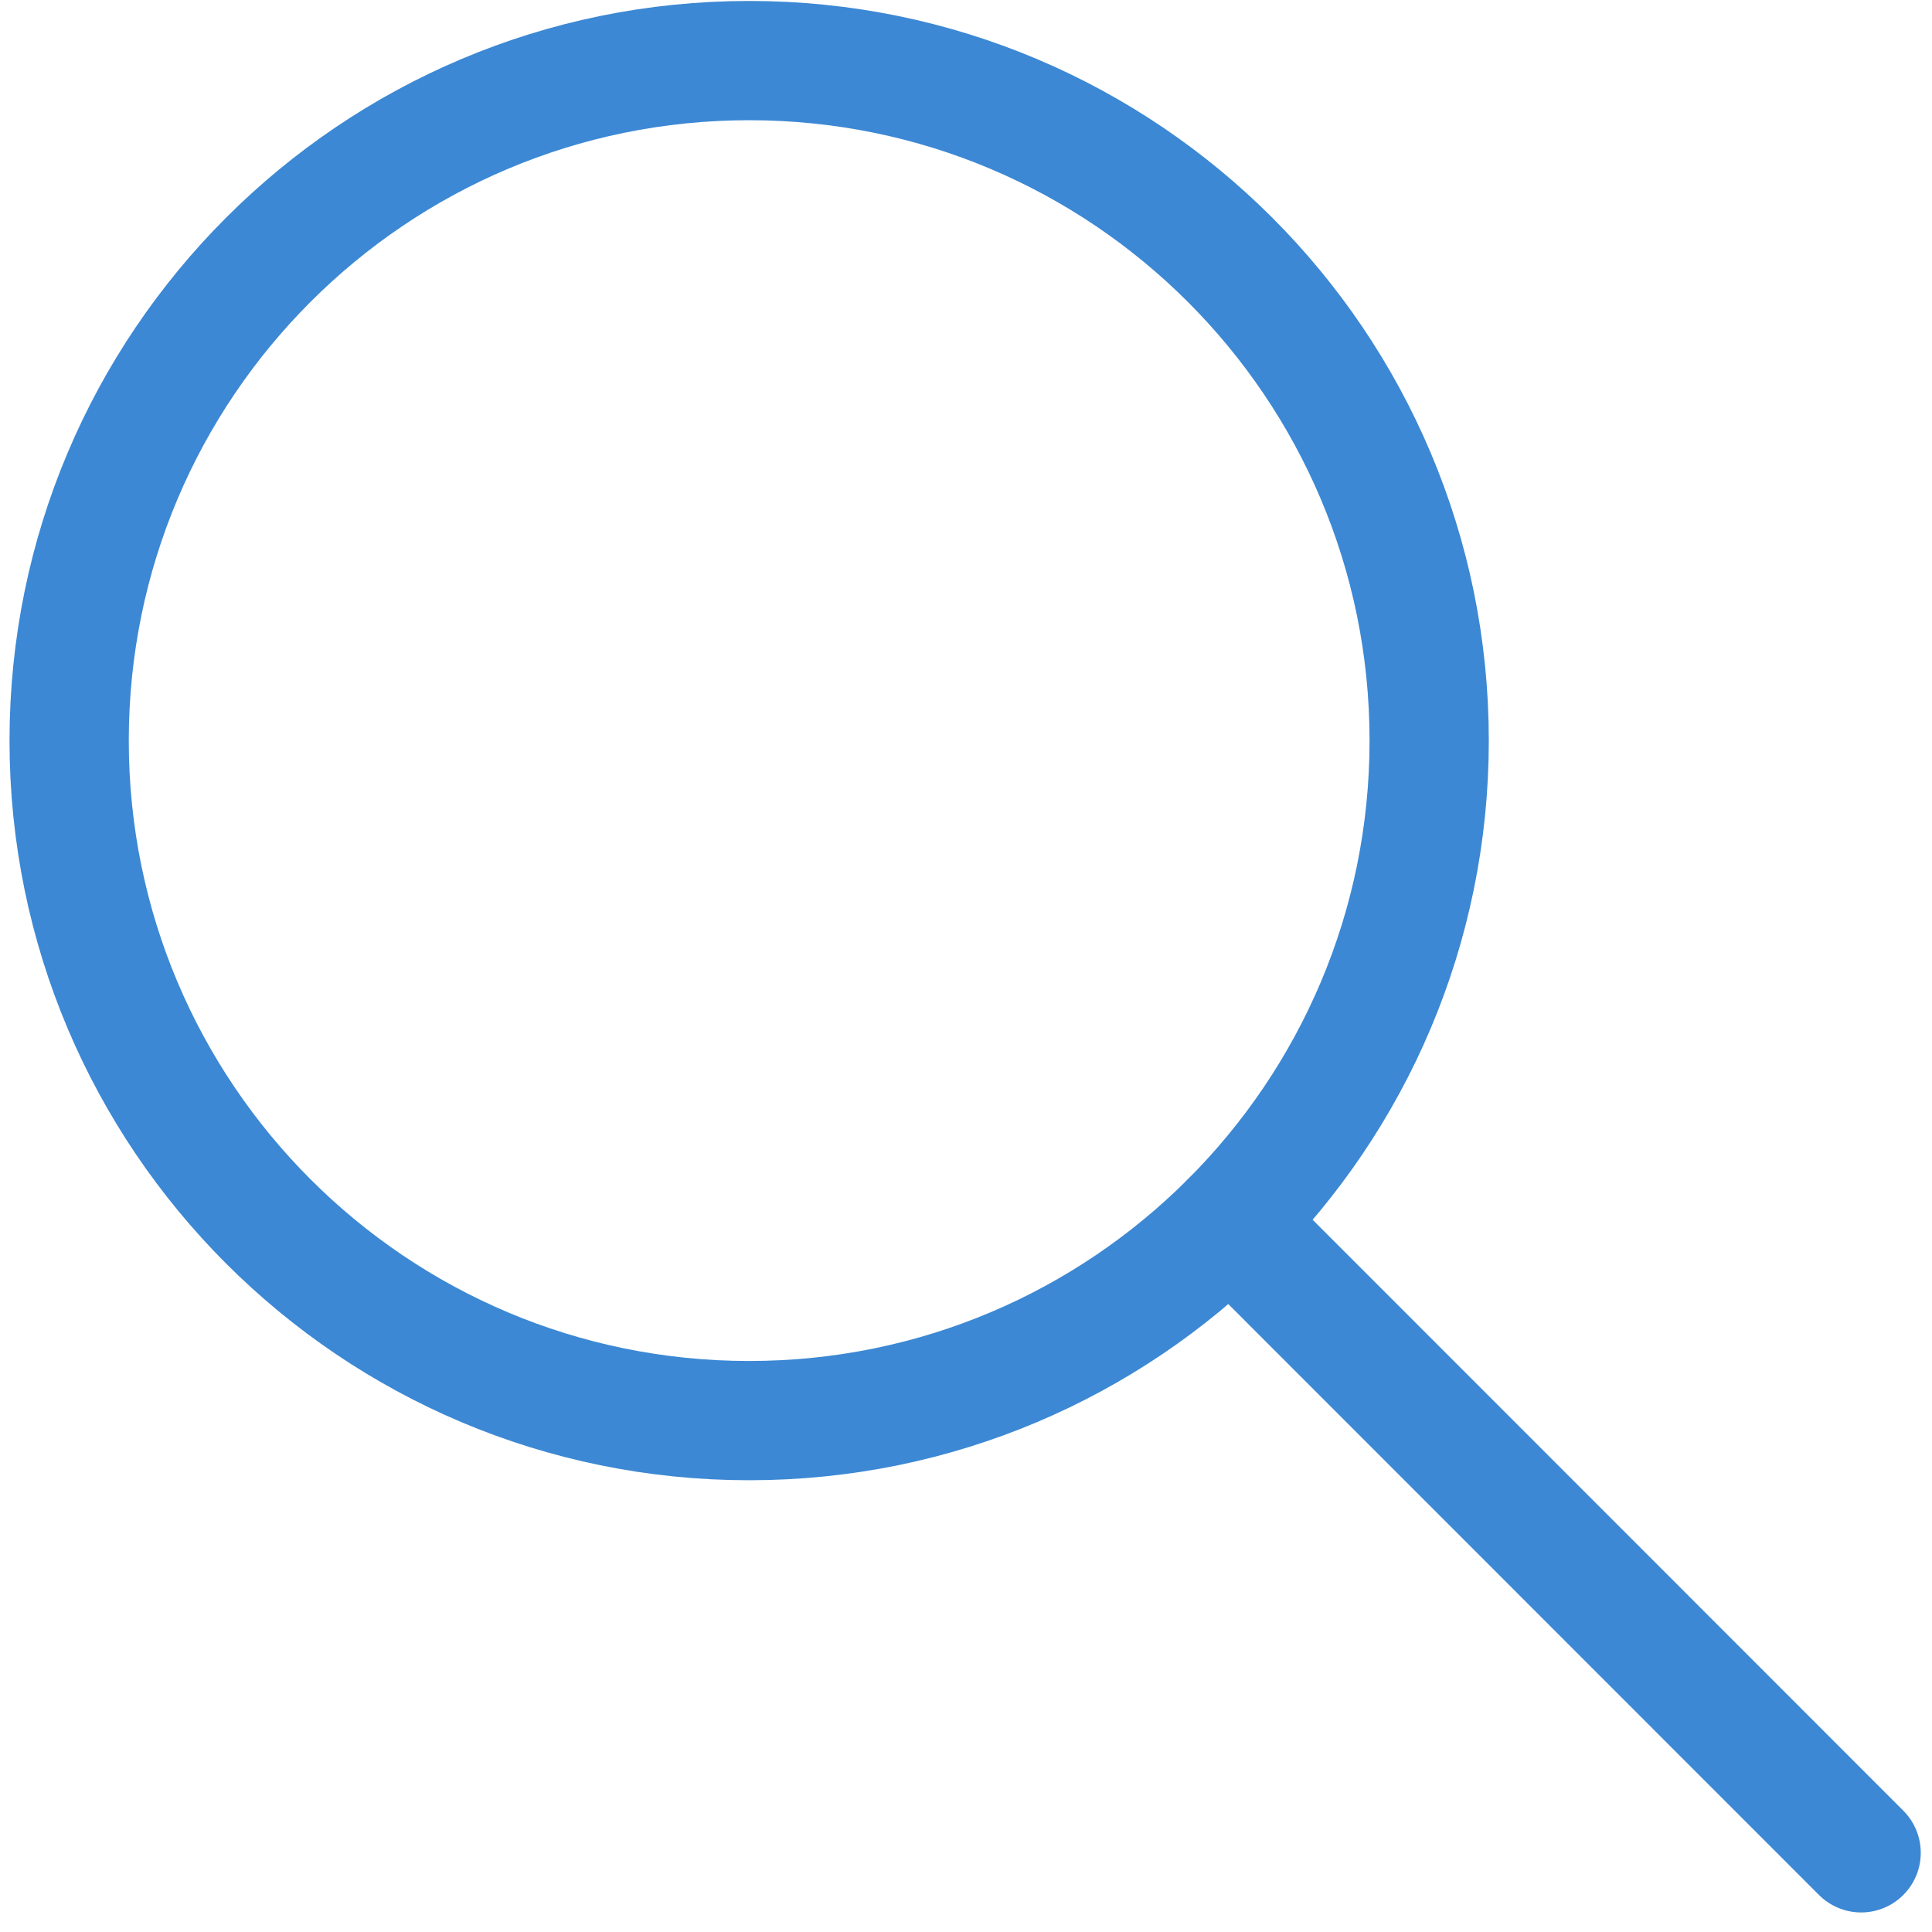
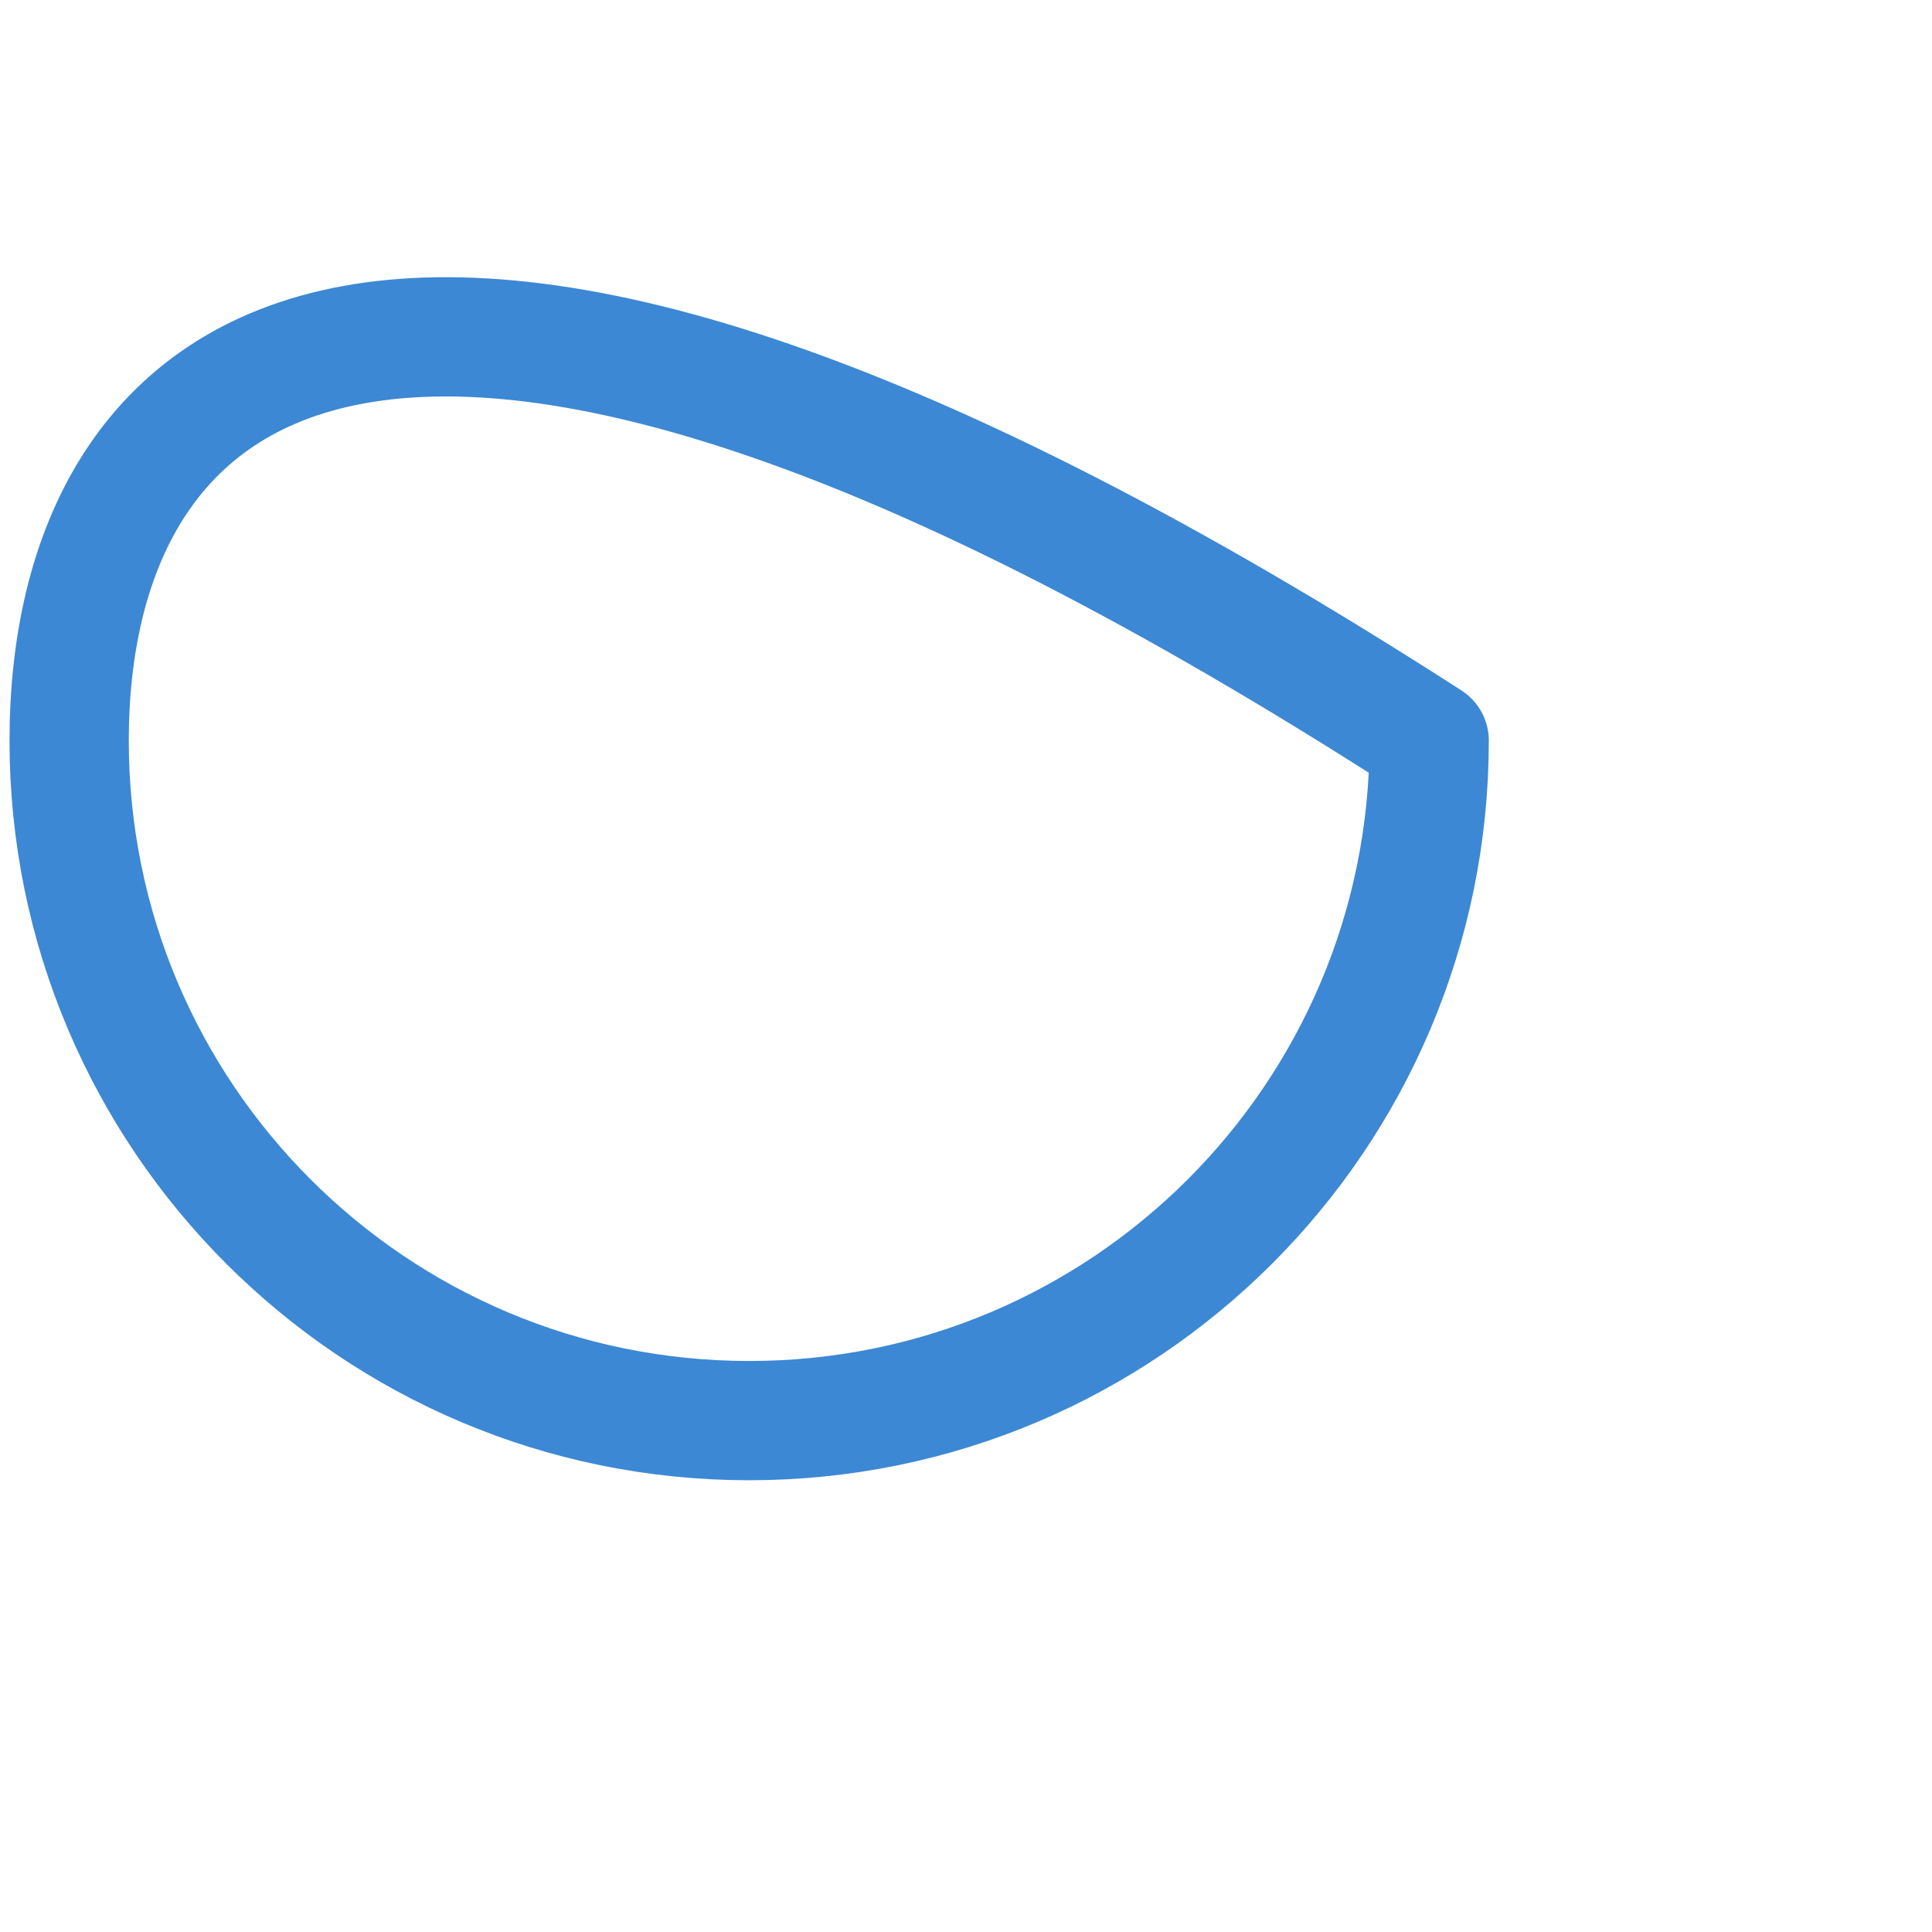
<svg xmlns="http://www.w3.org/2000/svg" width="81" height="81" viewBox="0 0 81 81" fill="none">
-   <path d="M51.569 51.21L78.029 77.68" stroke="#3C88D4" stroke-width="5" stroke-linecap="round" stroke-linejoin="round" />
-   <path d="M31.409 59.56C47.155 59.56 59.919 46.796 59.919 31.05C59.919 15.304 47.155 2.54 31.409 2.54C15.664 2.54 2.899 15.304 2.899 31.05C2.899 46.796 15.664 59.56 31.409 59.56Z" stroke="#3C88D4" stroke-width="5" stroke-linecap="round" stroke-linejoin="round" />
+   <path d="M31.409 59.56C47.155 59.56 59.919 46.796 59.919 31.05C15.664 2.54 2.899 15.304 2.899 31.05C2.899 46.796 15.664 59.56 31.409 59.56Z" stroke="#3C88D4" stroke-width="5" stroke-linecap="round" stroke-linejoin="round" />
</svg>